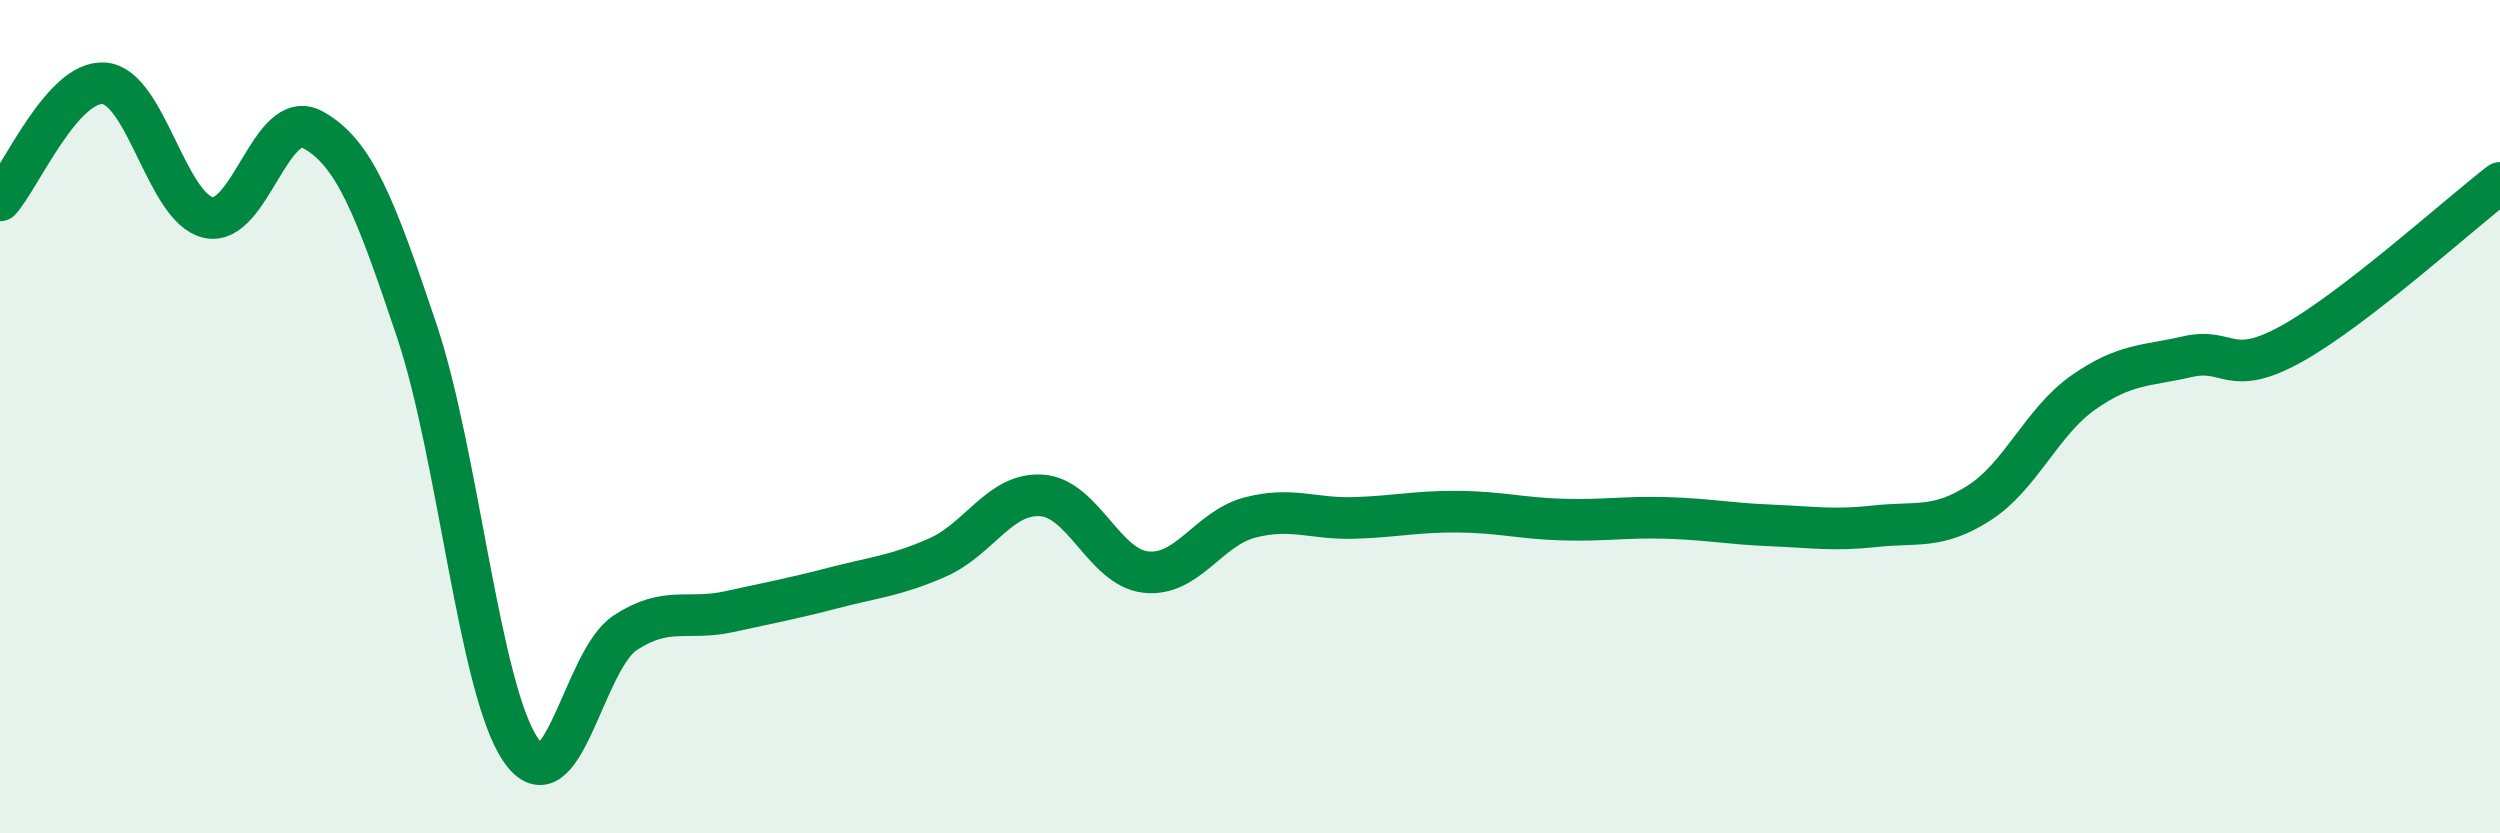
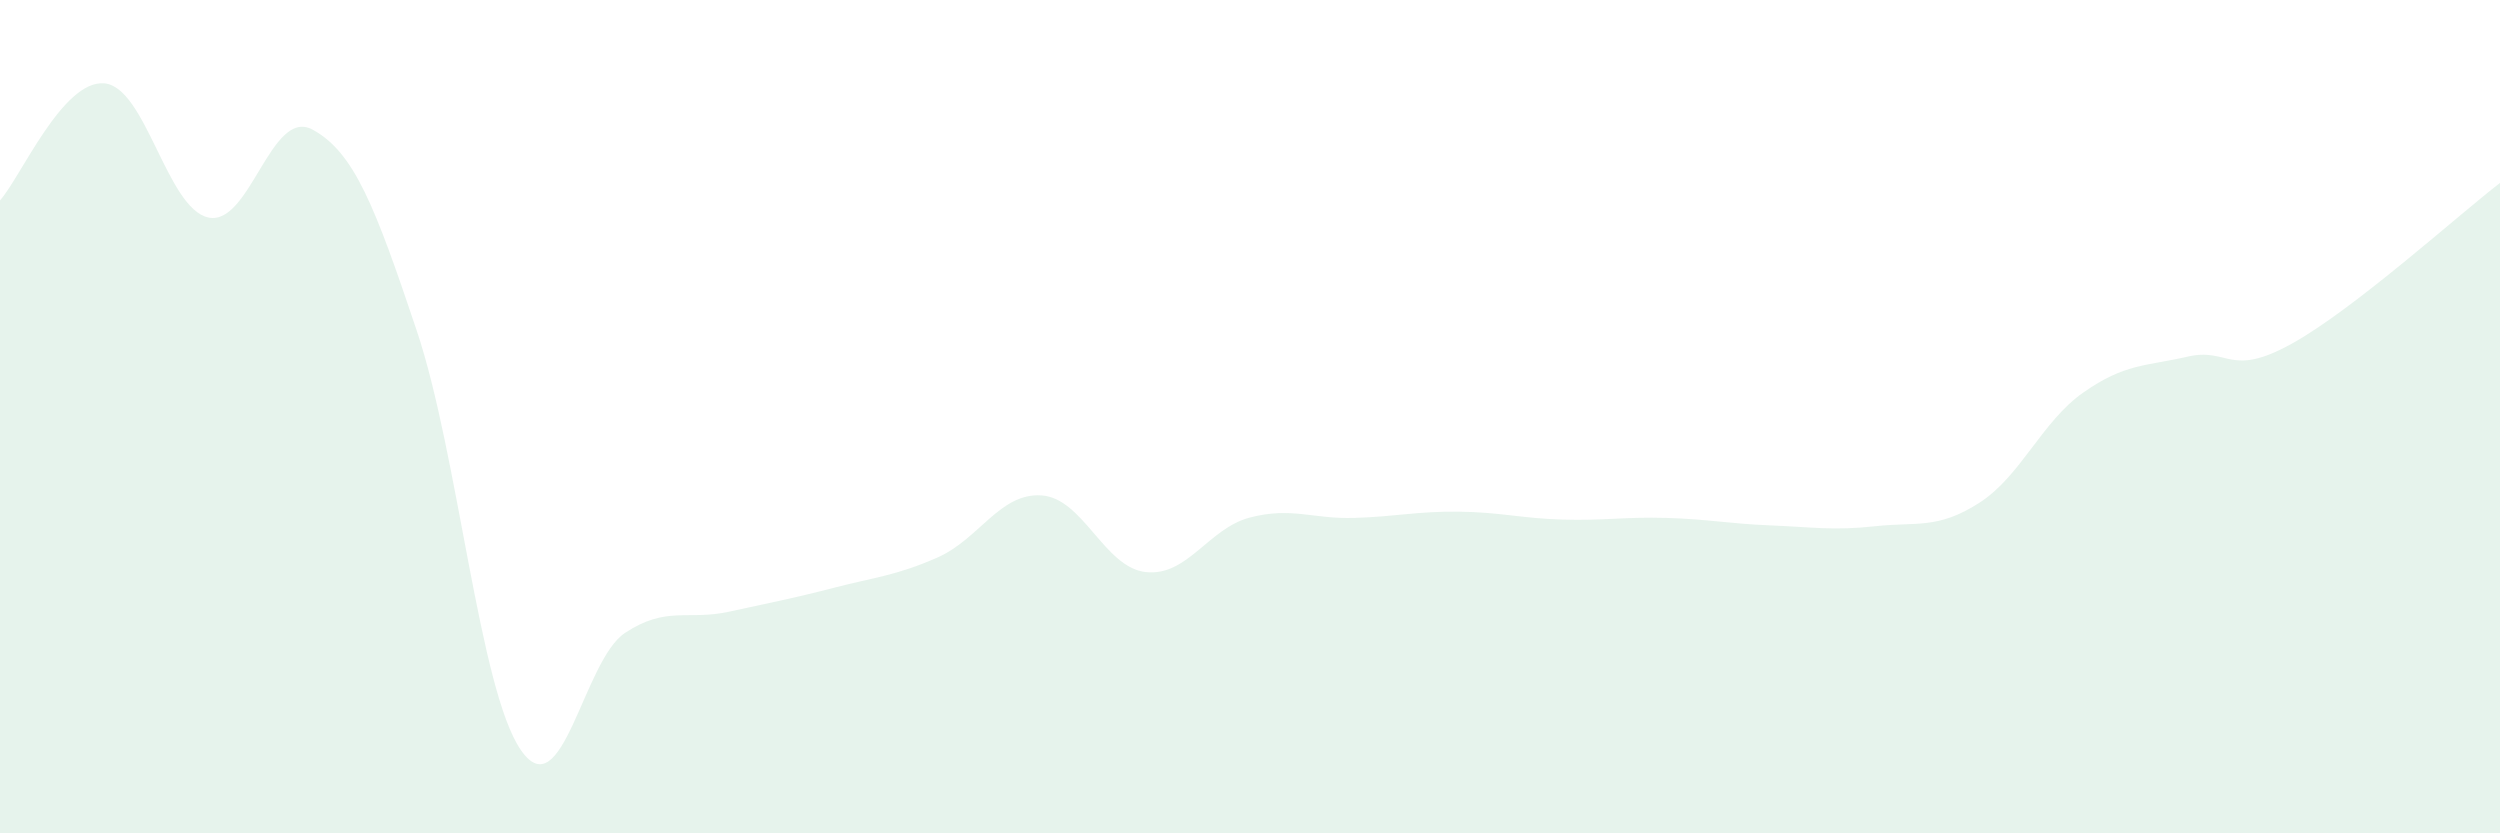
<svg xmlns="http://www.w3.org/2000/svg" width="60" height="20" viewBox="0 0 60 20">
  <path d="M 0,4.81 C 0.5,4.25 1.5,1.92 2.5,2 C 3.5,2.08 4,5 5,5.22 C 6,5.44 6.5,2.57 7.5,3.11 C 8.5,3.65 9,4.95 10,7.93 C 11,10.91 11.5,16.55 12.5,18 C 13.5,19.45 14,15.85 15,15.19 C 16,14.53 16.5,14.9 17.5,14.68 C 18.5,14.46 19,14.37 20,14.11 C 21,13.85 21.5,13.82 22.5,13.38 C 23.5,12.94 24,11.82 25,11.89 C 26,11.96 26.5,13.62 27.5,13.73 C 28.5,13.84 29,12.68 30,12.42 C 31,12.16 31.5,12.46 32.5,12.43 C 33.5,12.4 34,12.27 35,12.28 C 36,12.29 36.5,12.44 37.5,12.47 C 38.5,12.5 39,12.4 40,12.43 C 41,12.46 41.5,12.57 42.5,12.61 C 43.5,12.65 44,12.74 45,12.63 C 46,12.52 46.5,12.71 47.5,12.07 C 48.5,11.43 49,10.12 50,9.42 C 51,8.72 51.5,8.79 52.5,8.56 C 53.5,8.33 53.5,9.08 55,8.25 C 56.5,7.42 59,5.16 60,4.39L60 20L0 20Z" fill="#008740" opacity="0.1" stroke-linecap="round" stroke-linejoin="round" />
-   <path d="M 0,4.81 C 0.5,4.25 1.5,1.92 2.5,2 C 3.5,2.08 4,5 5,5.22 C 6,5.44 6.5,2.57 7.5,3.11 C 8.5,3.65 9,4.95 10,7.93 C 11,10.91 11.5,16.55 12.5,18 C 13.5,19.45 14,15.85 15,15.19 C 16,14.53 16.5,14.9 17.5,14.68 C 18.5,14.46 19,14.37 20,14.11 C 21,13.85 21.5,13.82 22.5,13.38 C 23.5,12.94 24,11.82 25,11.89 C 26,11.96 26.5,13.62 27.5,13.73 C 28.5,13.84 29,12.68 30,12.42 C 31,12.16 31.5,12.46 32.5,12.43 C 33.5,12.4 34,12.27 35,12.28 C 36,12.29 36.5,12.44 37.5,12.47 C 38.5,12.5 39,12.4 40,12.43 C 41,12.46 41.5,12.57 42.5,12.61 C 43.5,12.65 44,12.74 45,12.63 C 46,12.52 46.5,12.71 47.5,12.07 C 48.5,11.43 49,10.12 50,9.42 C 51,8.72 51.5,8.79 52.5,8.56 C 53.5,8.33 53.5,9.08 55,8.25 C 56.5,7.42 59,5.16 60,4.39" stroke="#008740" stroke-width="1" fill="none" stroke-linecap="round" stroke-linejoin="round" />
</svg>